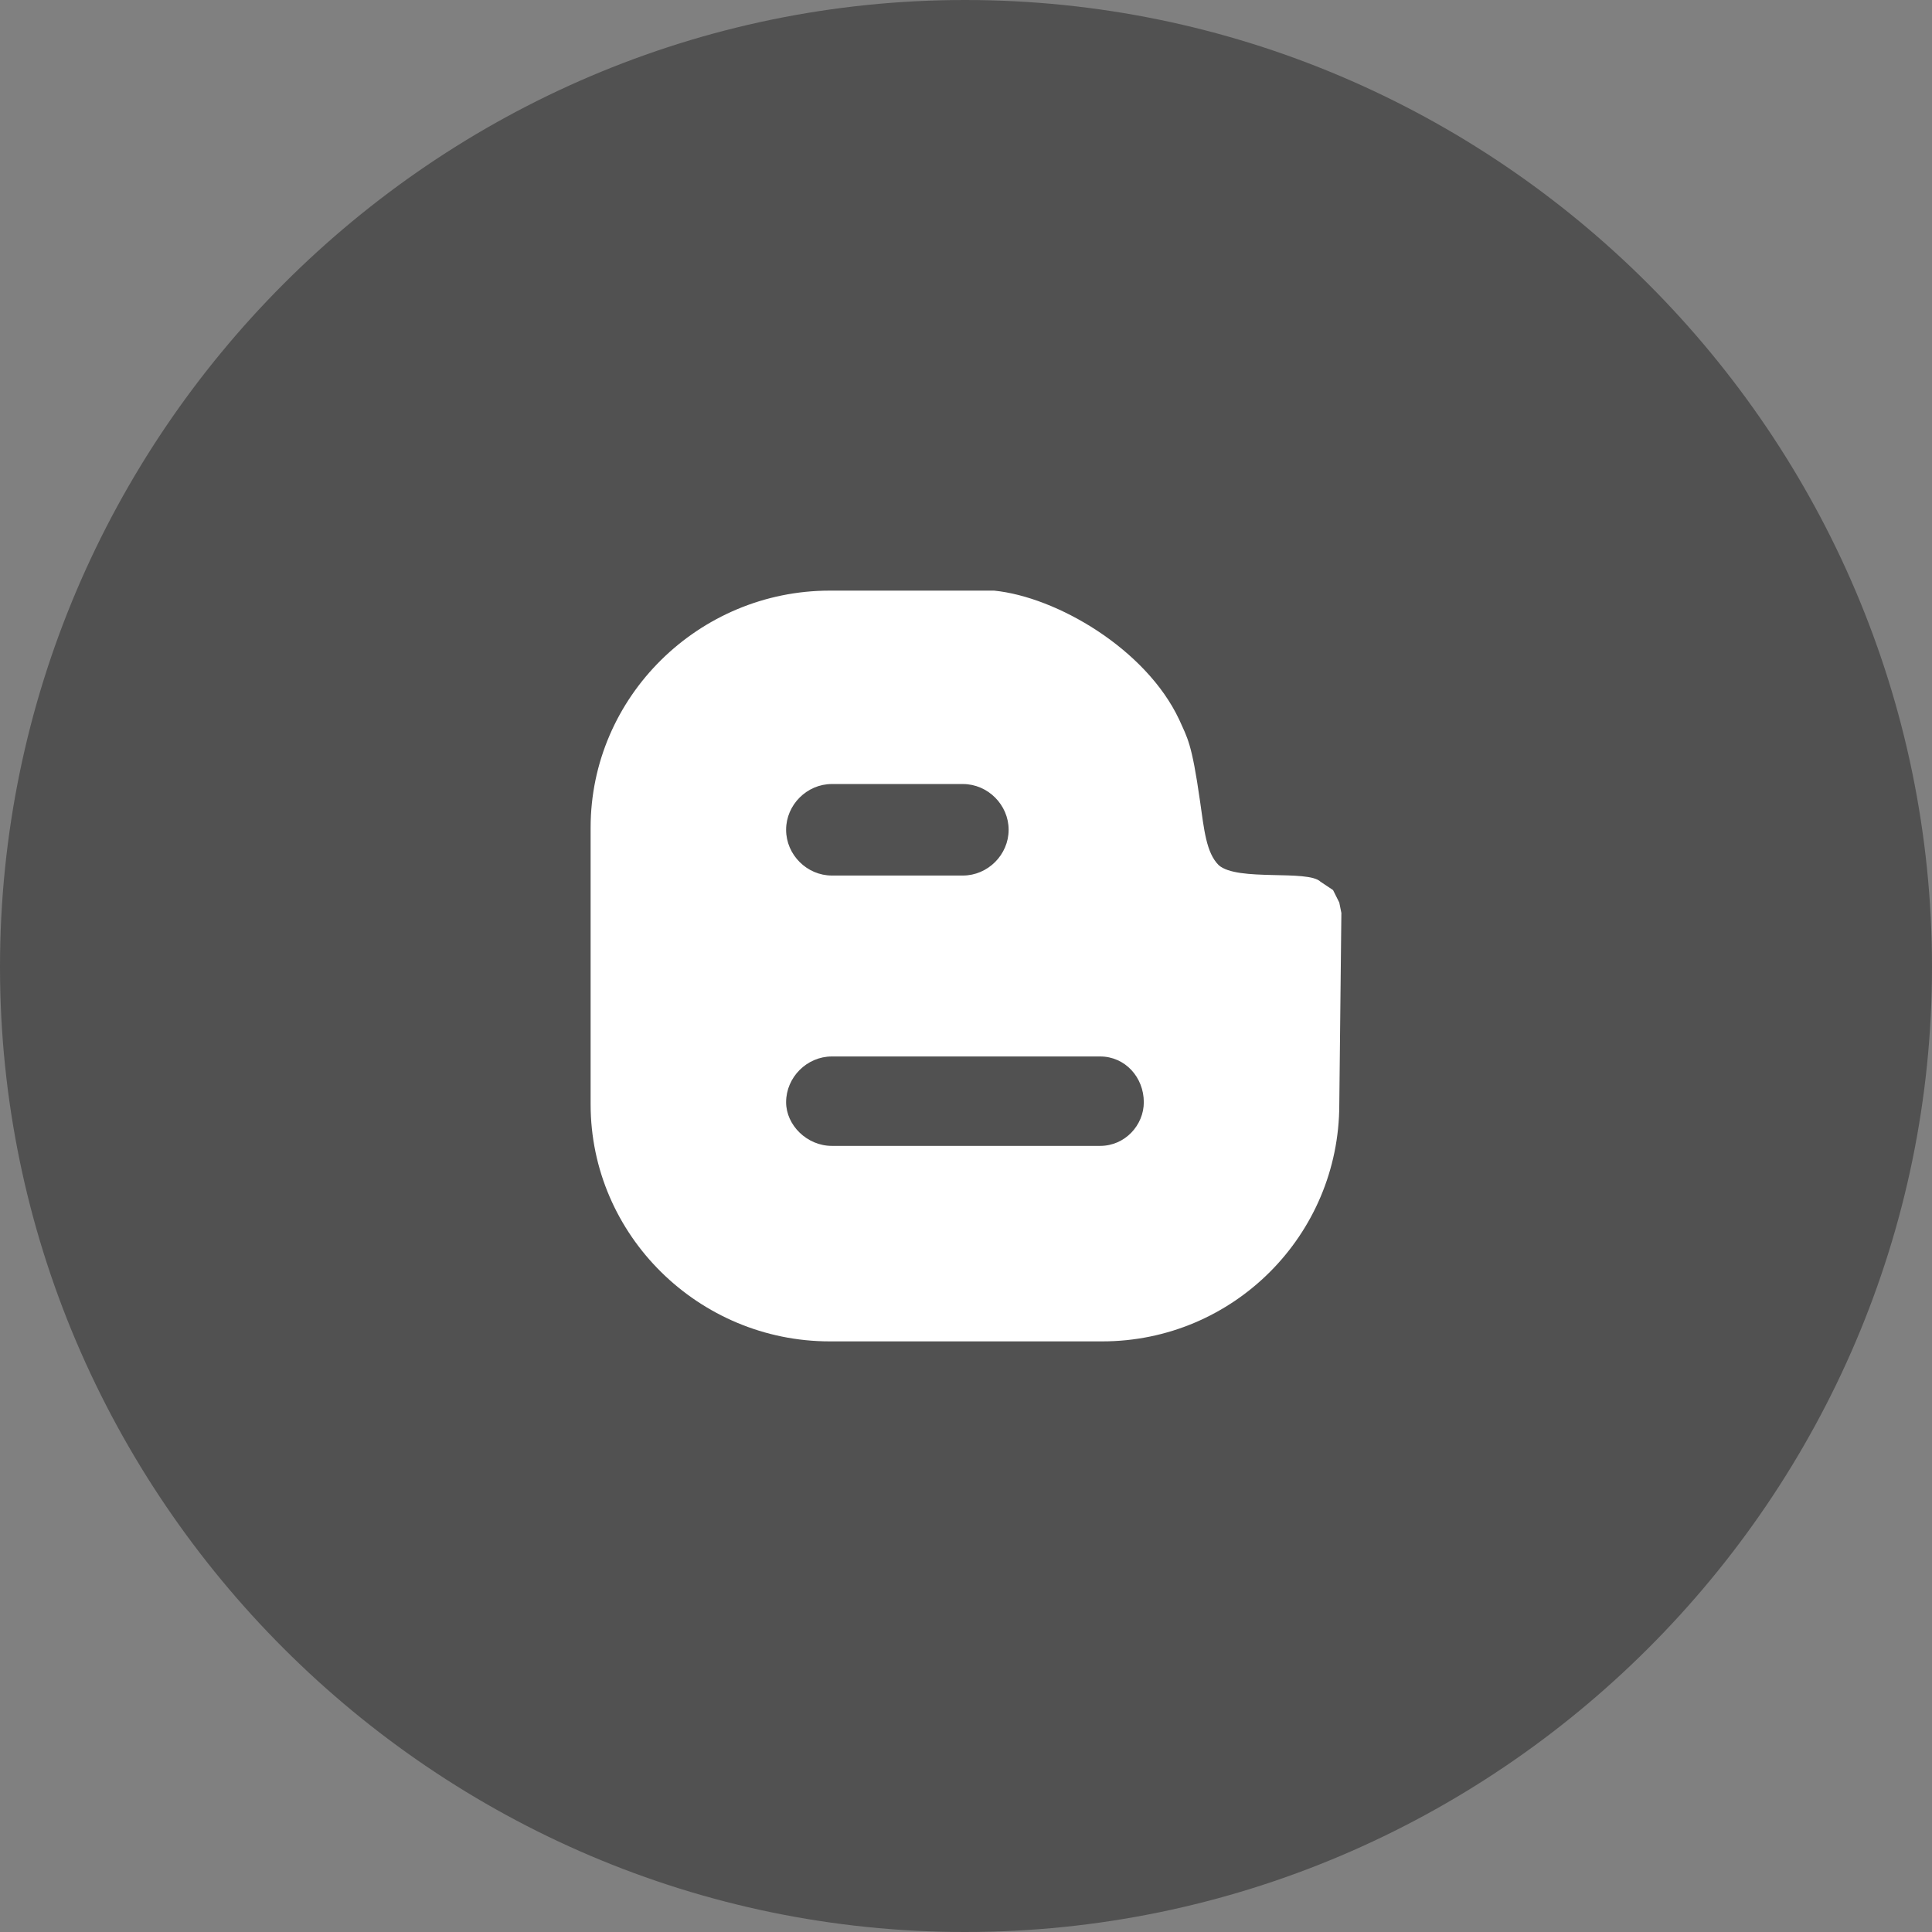
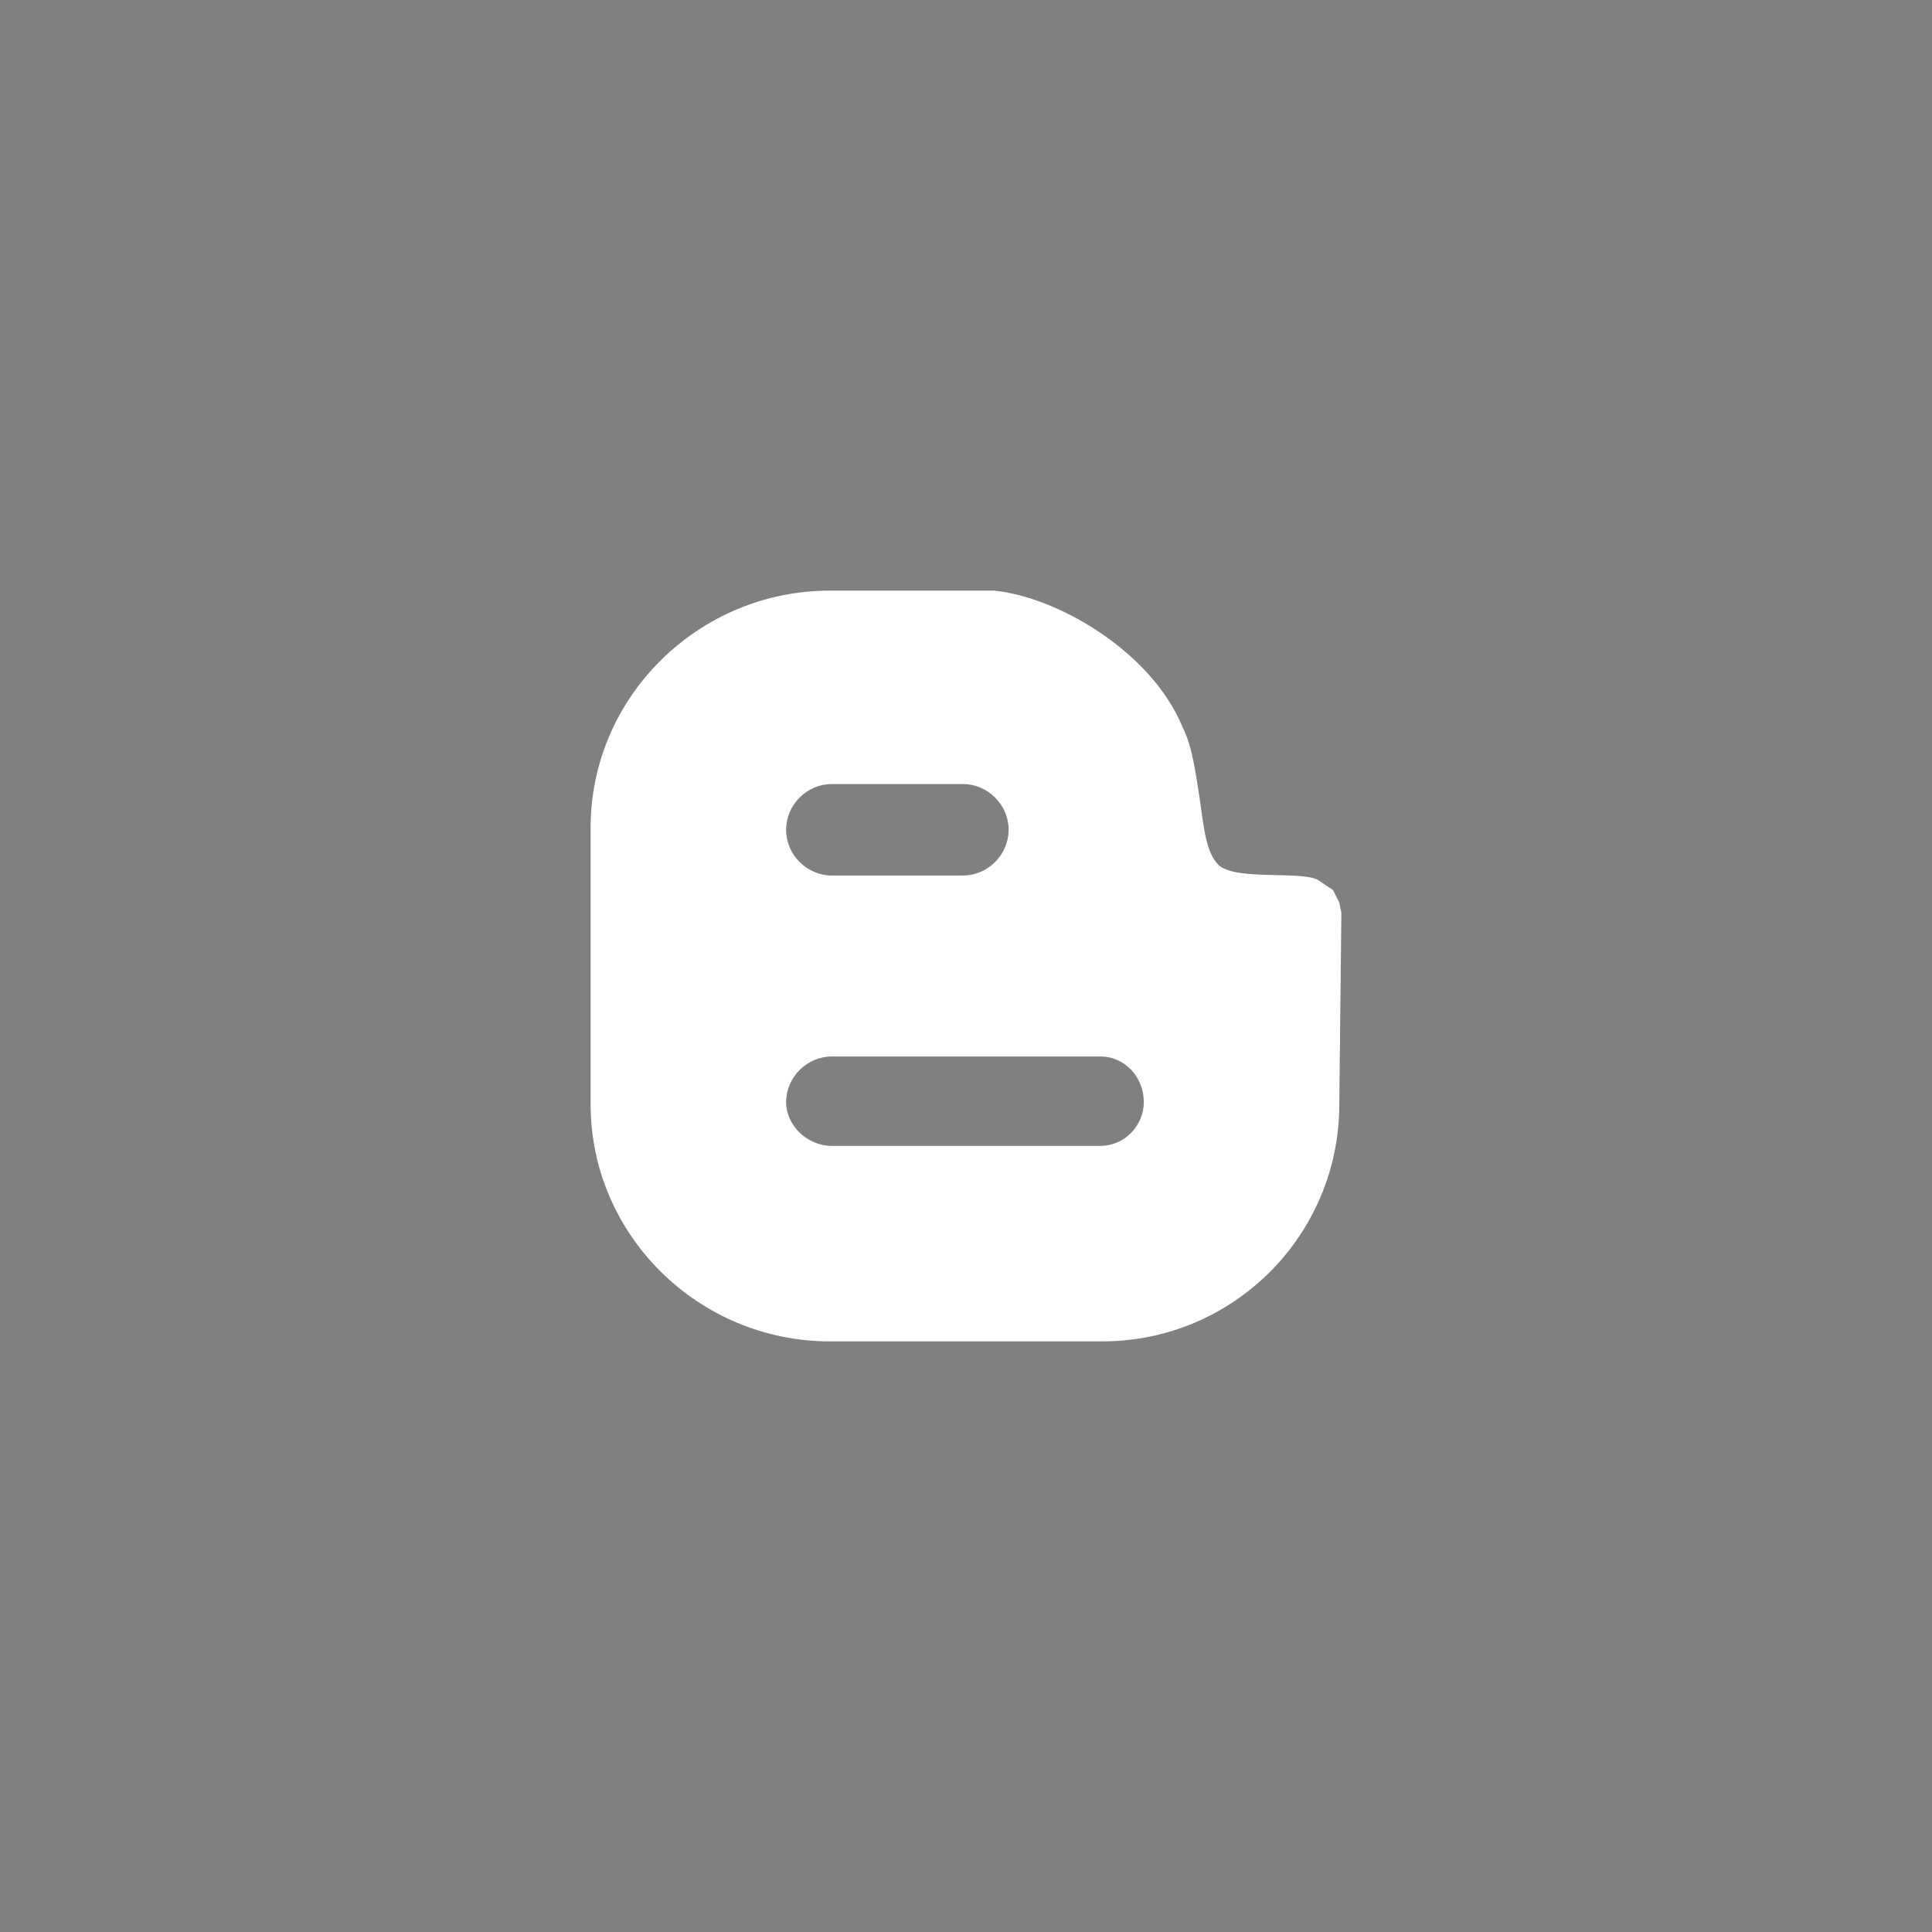
<svg xmlns="http://www.w3.org/2000/svg" xml:space="preserve" width="1500px" height="1500px" version="1.1" style="shape-rendering:geometricPrecision; text-rendering:geometricPrecision; image-rendering:optimizeQuality; fill-rule:evenodd; clip-rule:evenodd" viewBox="0 0 929 929">
  <rect x="0" y="0" width="929" height="929" fill="#808080" stroke="none" />
  <defs>
    <style type="text/css">
   
    .fil0 {fill:#515151}
    .fil1 {fill:white}
   
  </style>
  </defs>
  <g id="Layer_x0020_1">
    <g id="_1050434064">
-       <path class="fil0" d="M464 0l0 0c-255,0 -464,209 -464,465l0 0c0,255 209,464 464,464l0 0c256,0 465,-209 465,-464l0 0c0,-256 -209,-465 -465,-465z" />
      <path class="fil1" d="M399 284l79 0c30,3 73,28 89,62 4,9 6,11 10,39 2,14 3,25 9,31 9,8 43,2 49,8l6 4 3 6 1 5 -1 92c0,63 -51,114 -114,114l-131 0c-63,0 -115,-51 -115,-114l0 -133c0,-63 52,-114 115,-114l0 0zm1 93l63 0c12,0 22,10 22,22 0,12 -10,22 -22,22l-63 0c-12,0 -22,-10 -22,-22 0,-12 10,-22 22,-22zm0 131l129 0c12,0 21,10 21,22 0,11 -9,21 -21,21l-129 0c-12,0 -22,-10 -22,-21 0,-12 10,-22 22,-22z" />
    </g>
  </g>
</svg>